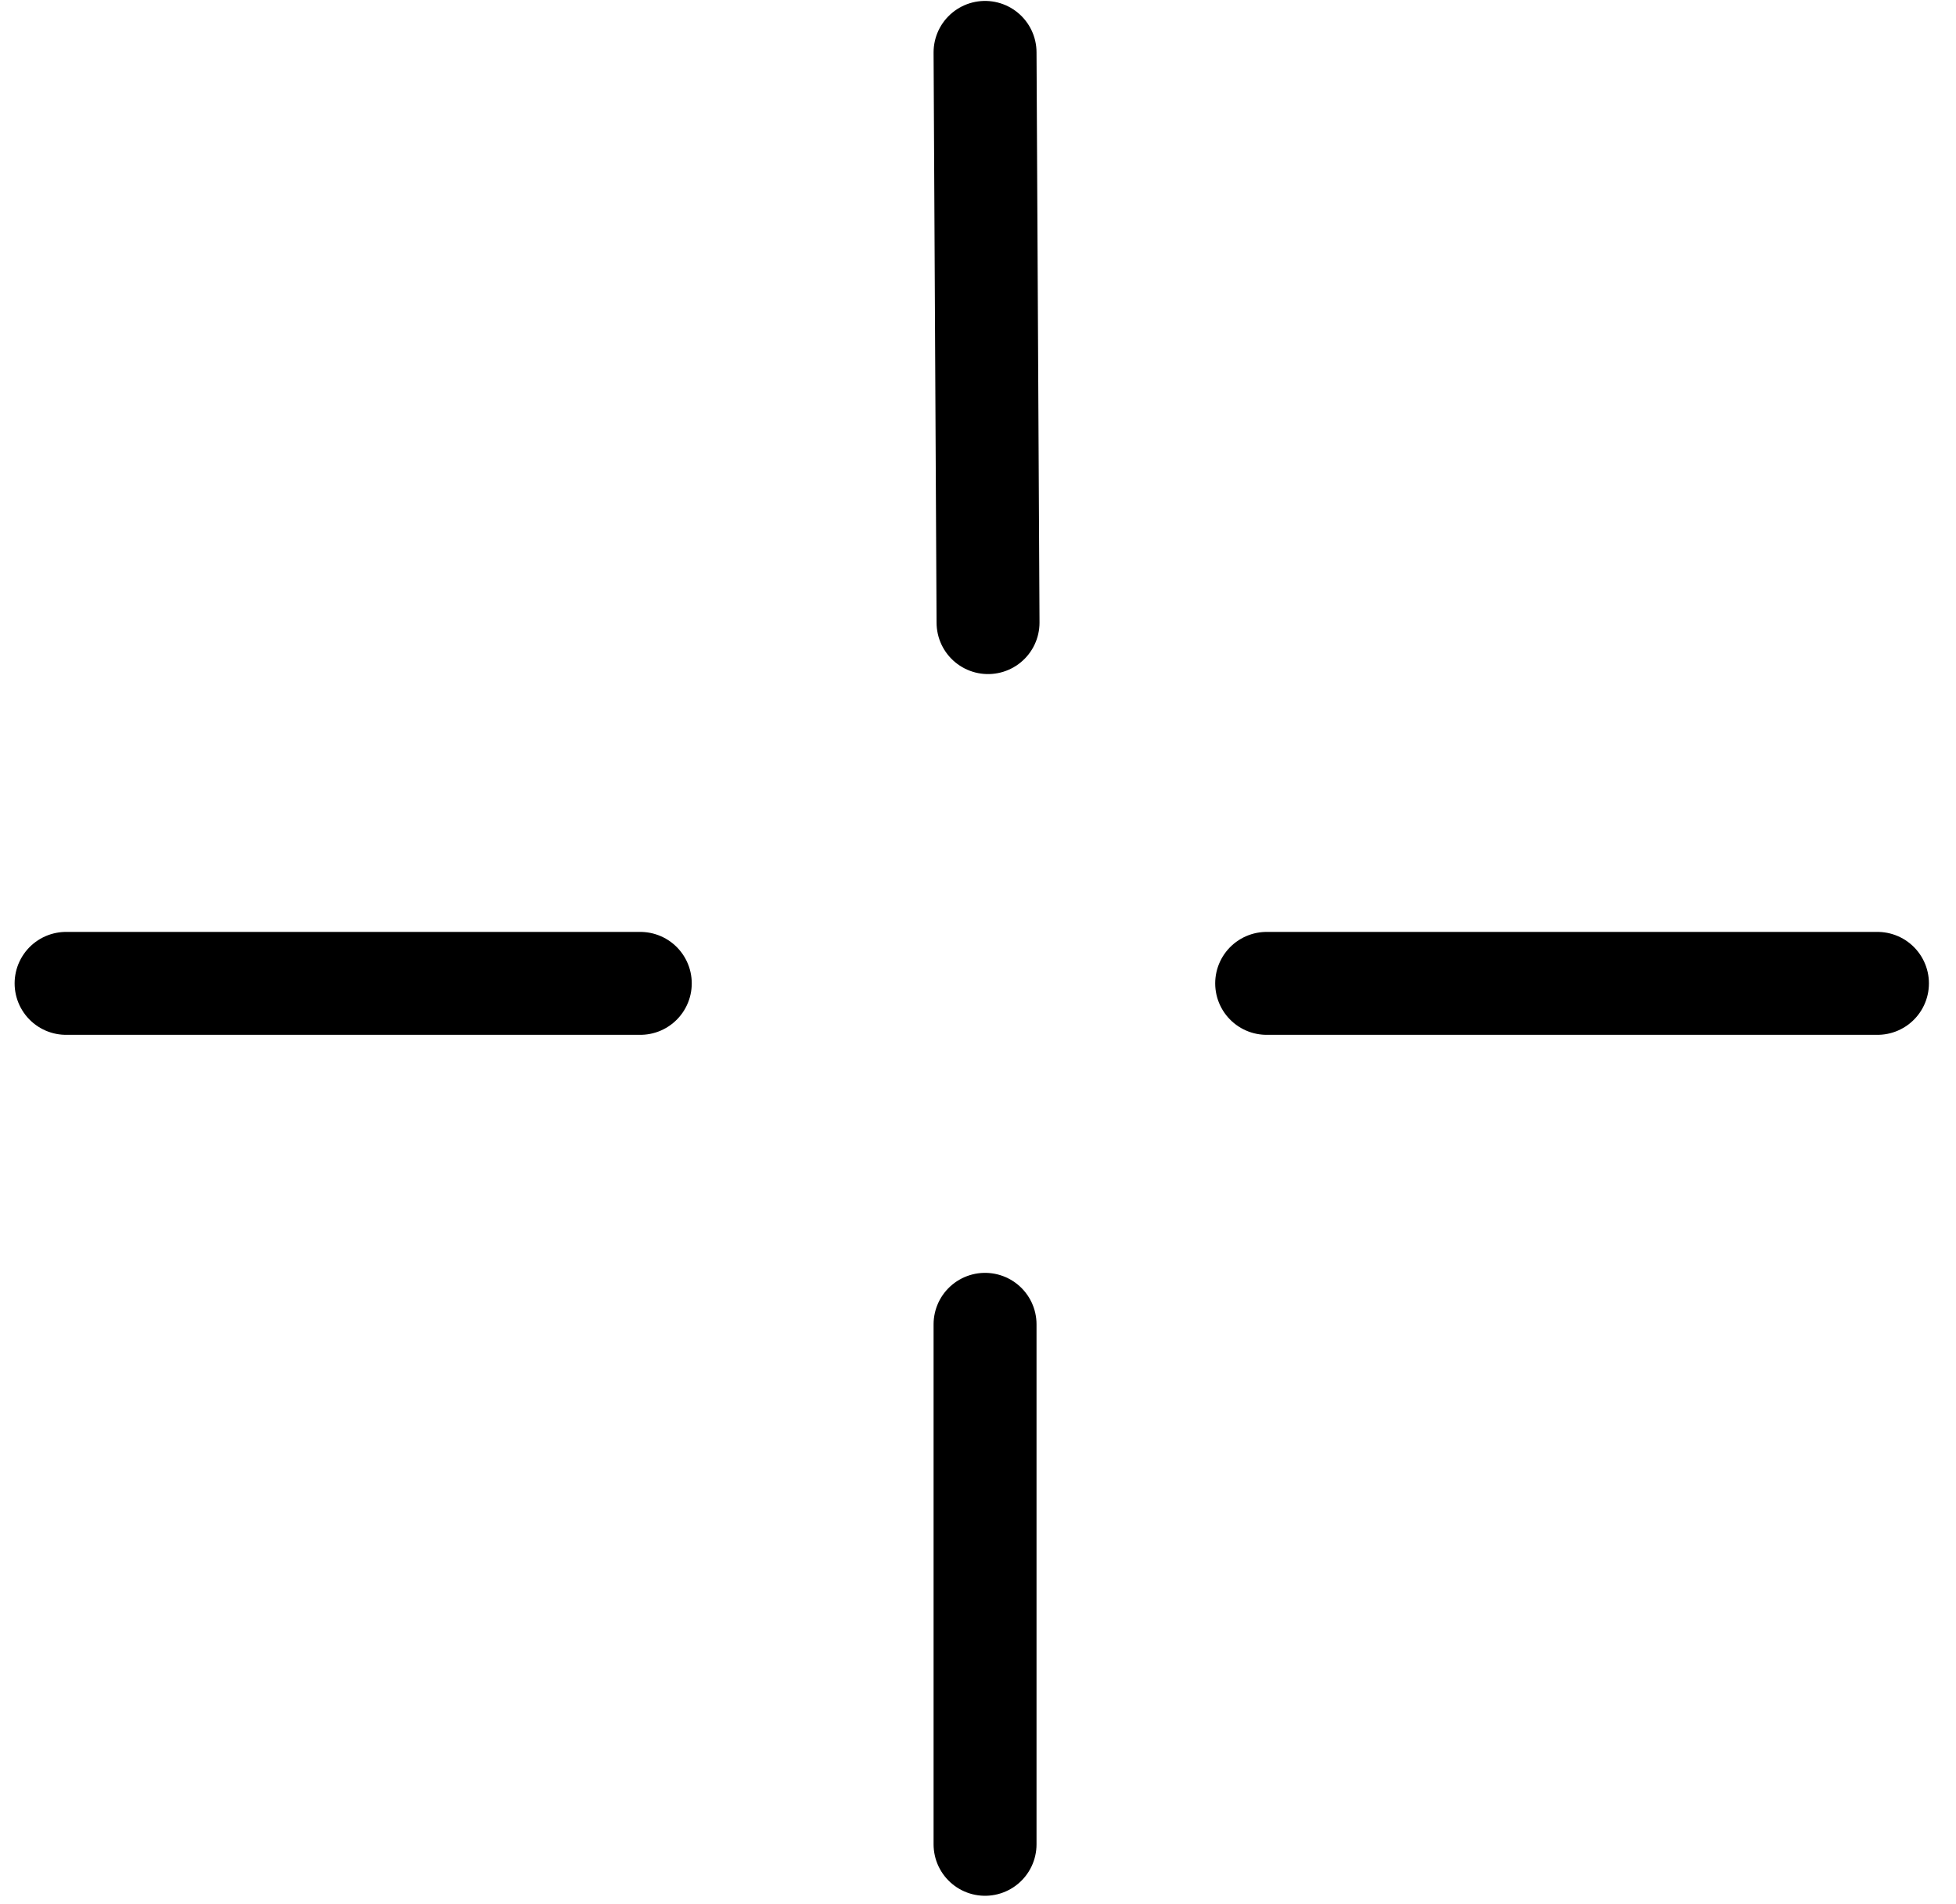
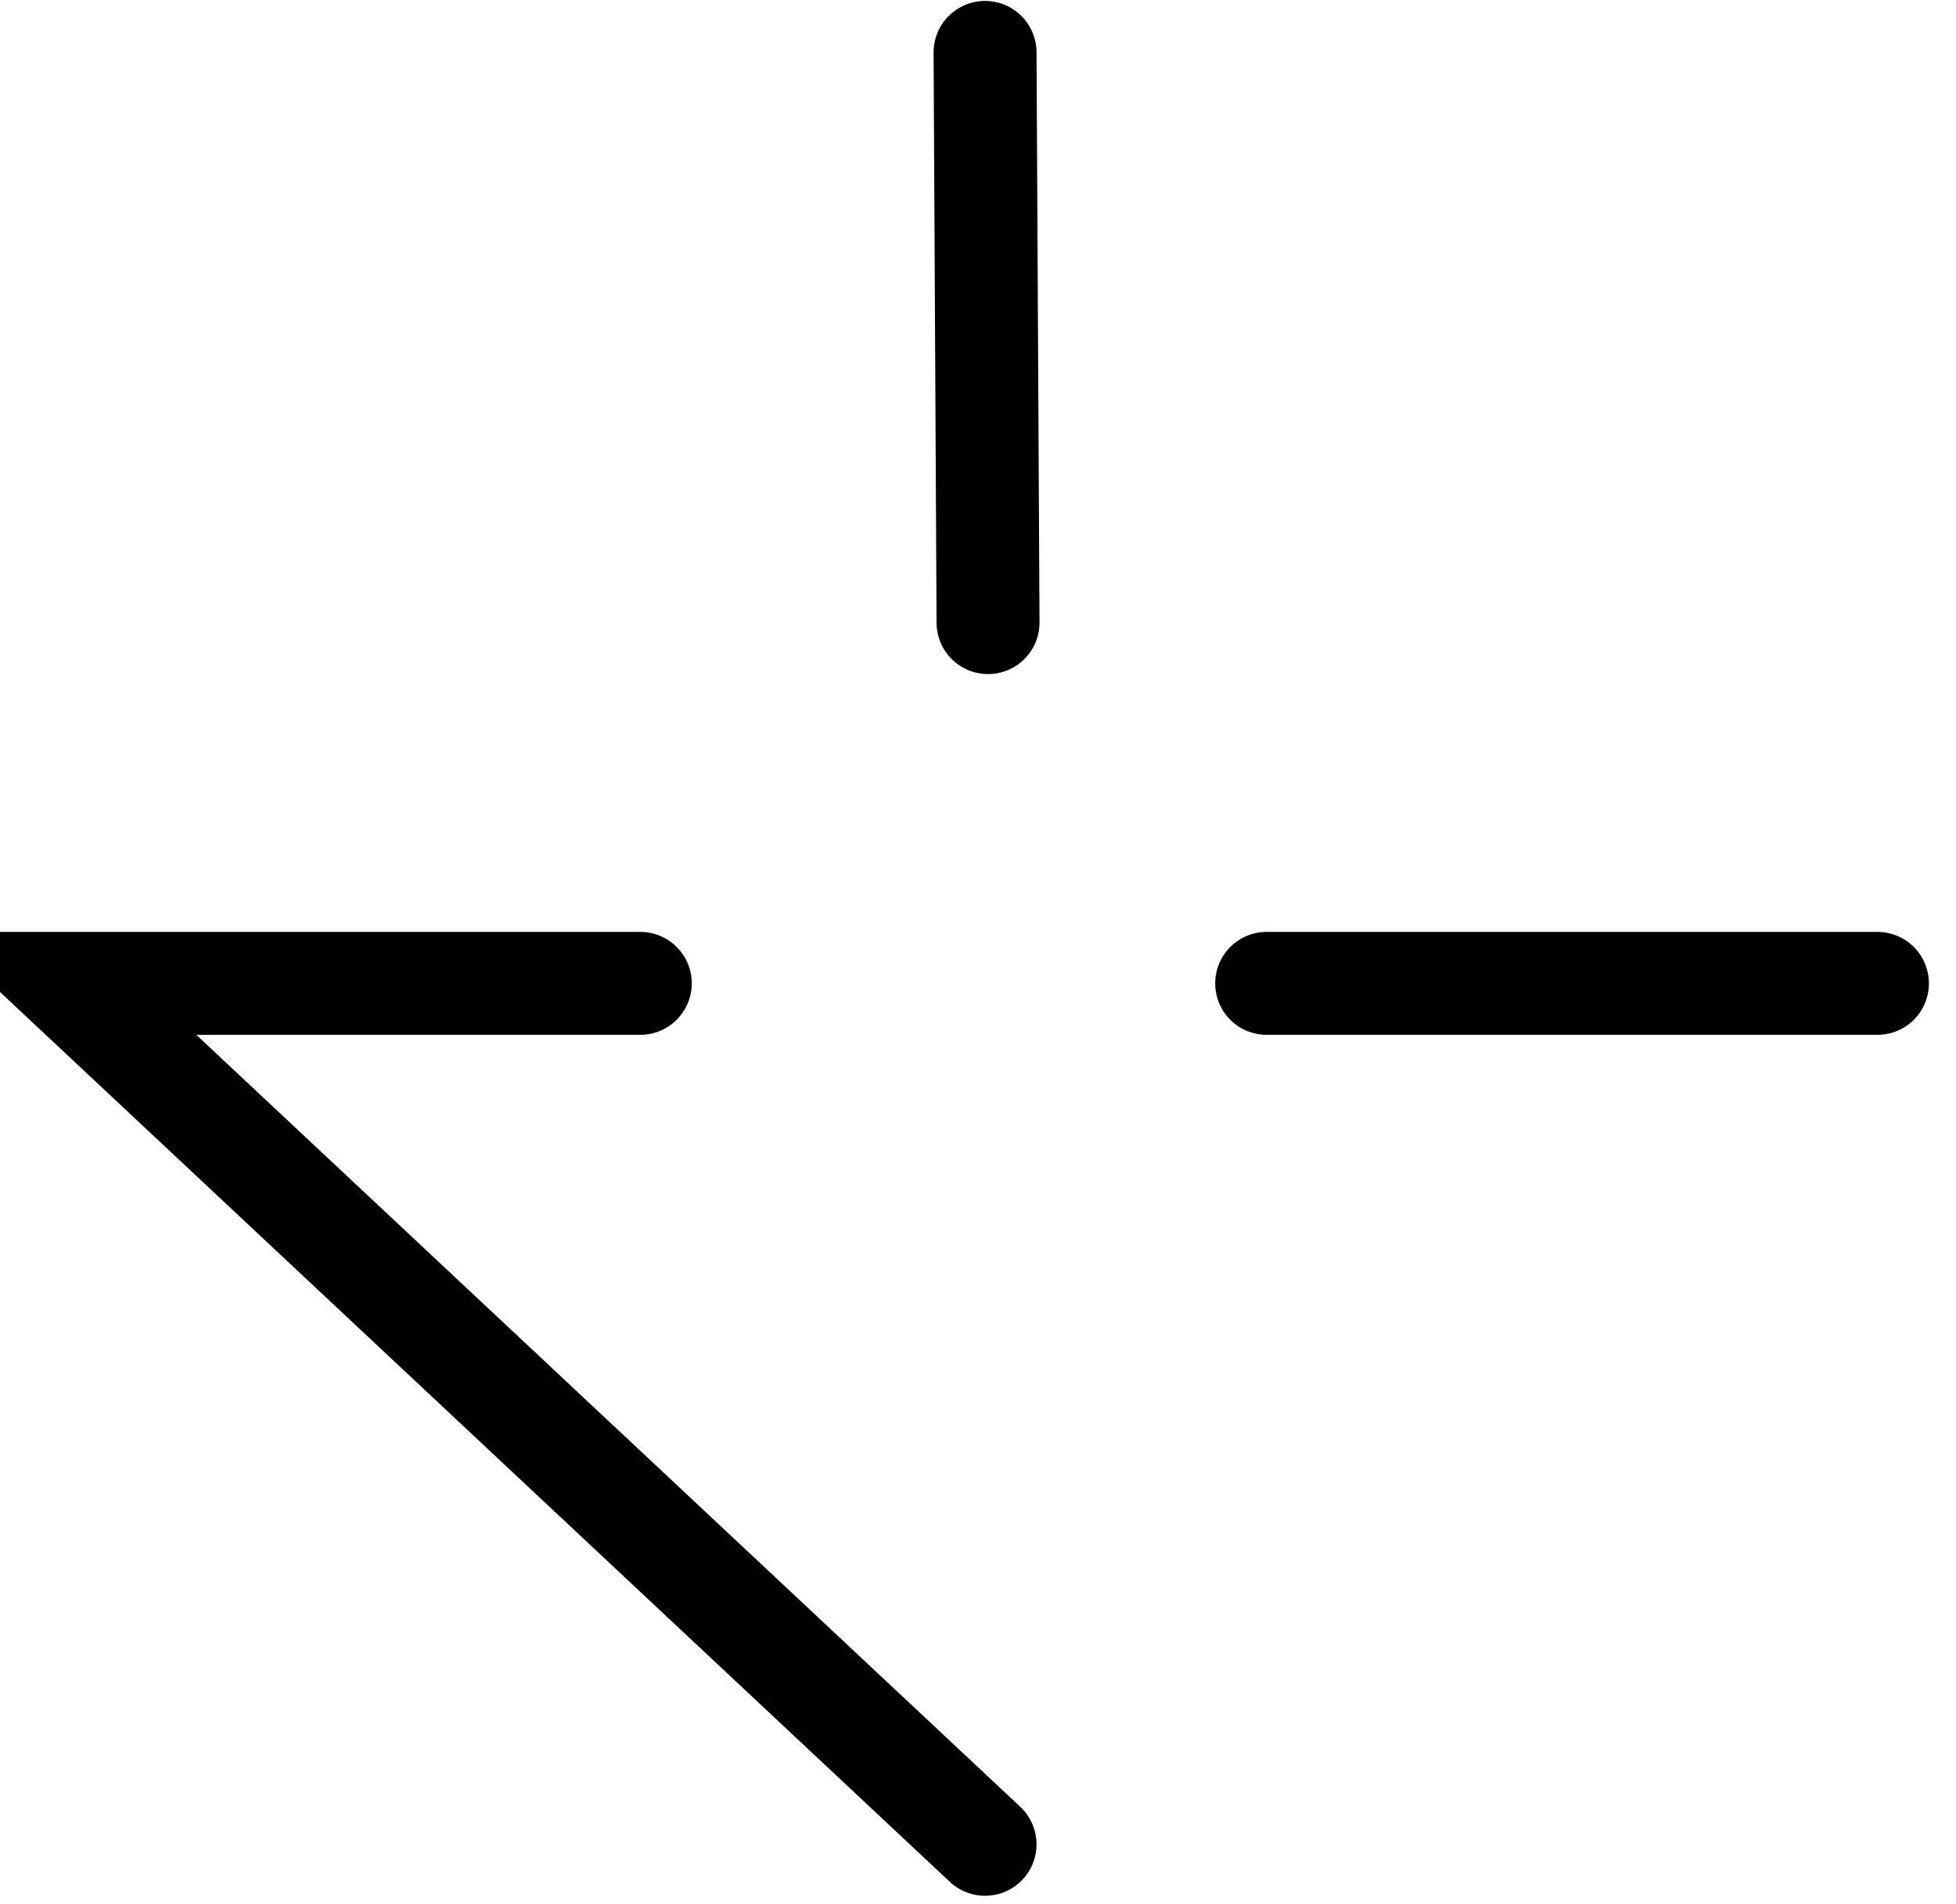
<svg xmlns="http://www.w3.org/2000/svg" width="38" height="37" viewBox="0 0 38 37" fill="none">
-   <path d="M19.137 1.018L19.195 12.098M12.439 19.108L1.284 19.108M19.137 25.733L19.137 35.837M24.608 19.108L36.474 19.108" stroke="black" stroke-width="2" stroke-linecap="round" />
+   <path d="M19.137 1.018L19.195 12.098M12.439 19.108L1.284 19.108L19.137 35.837M24.608 19.108L36.474 19.108" stroke="black" stroke-width="2" stroke-linecap="round" />
</svg>